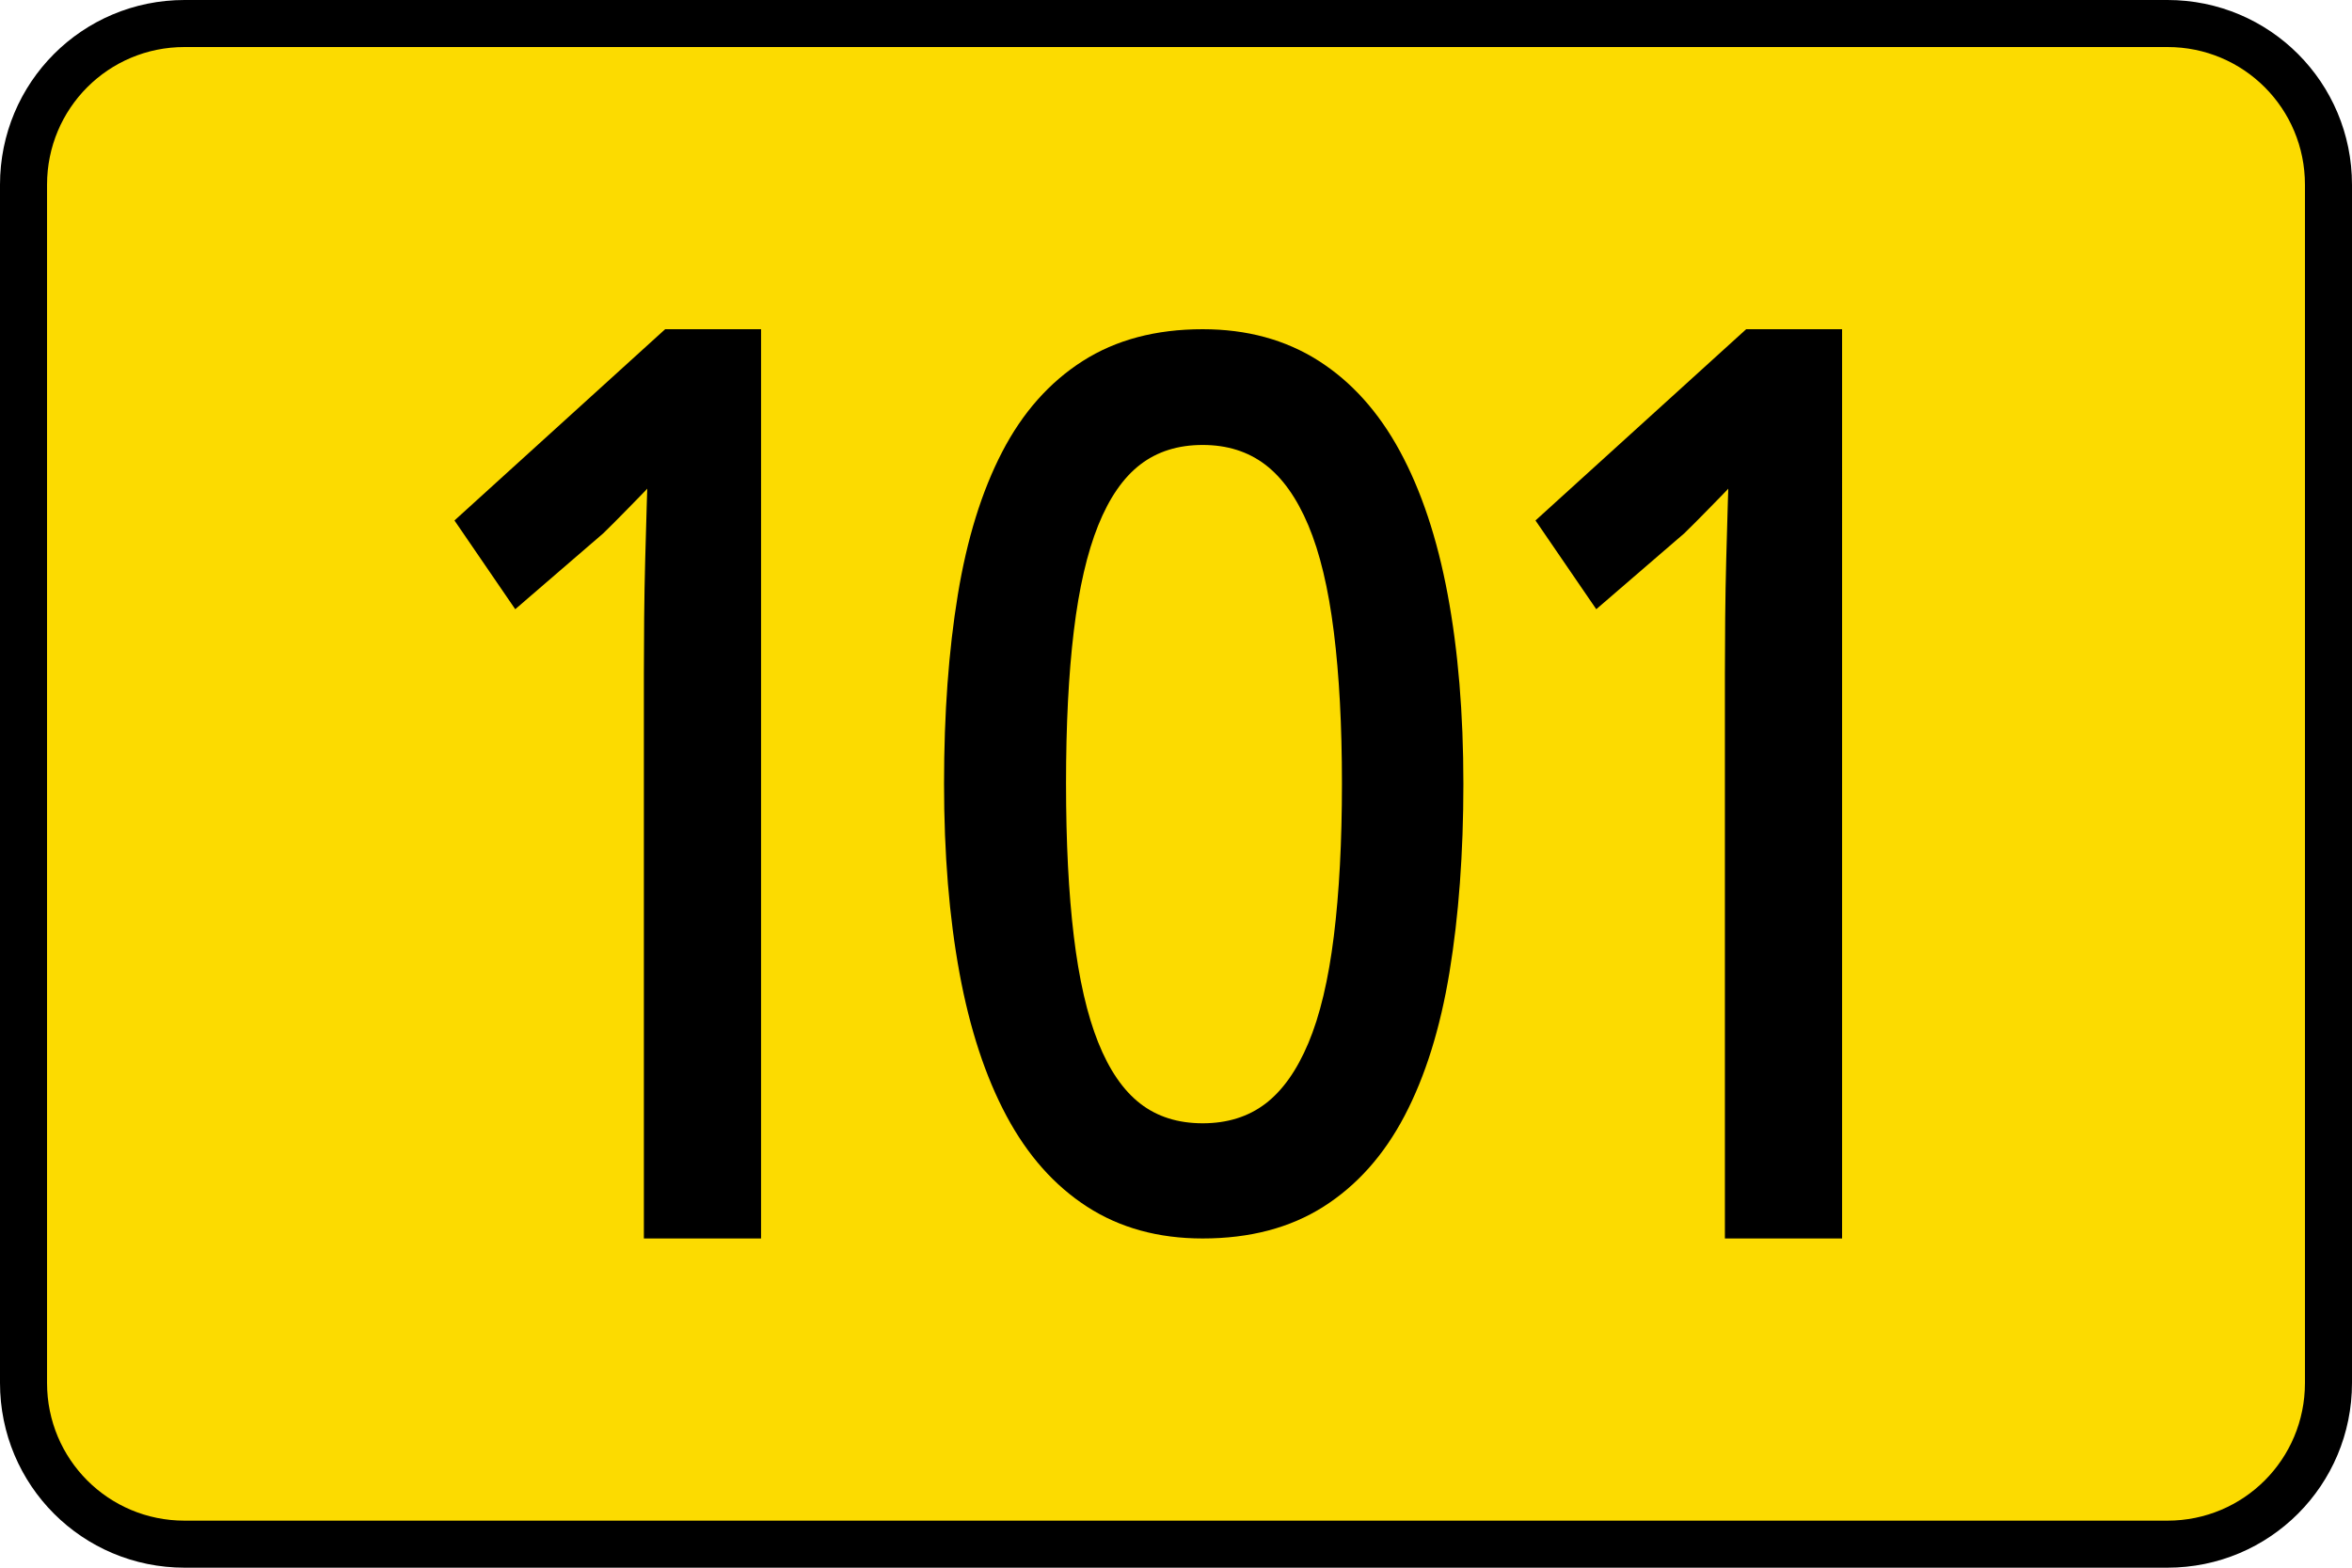
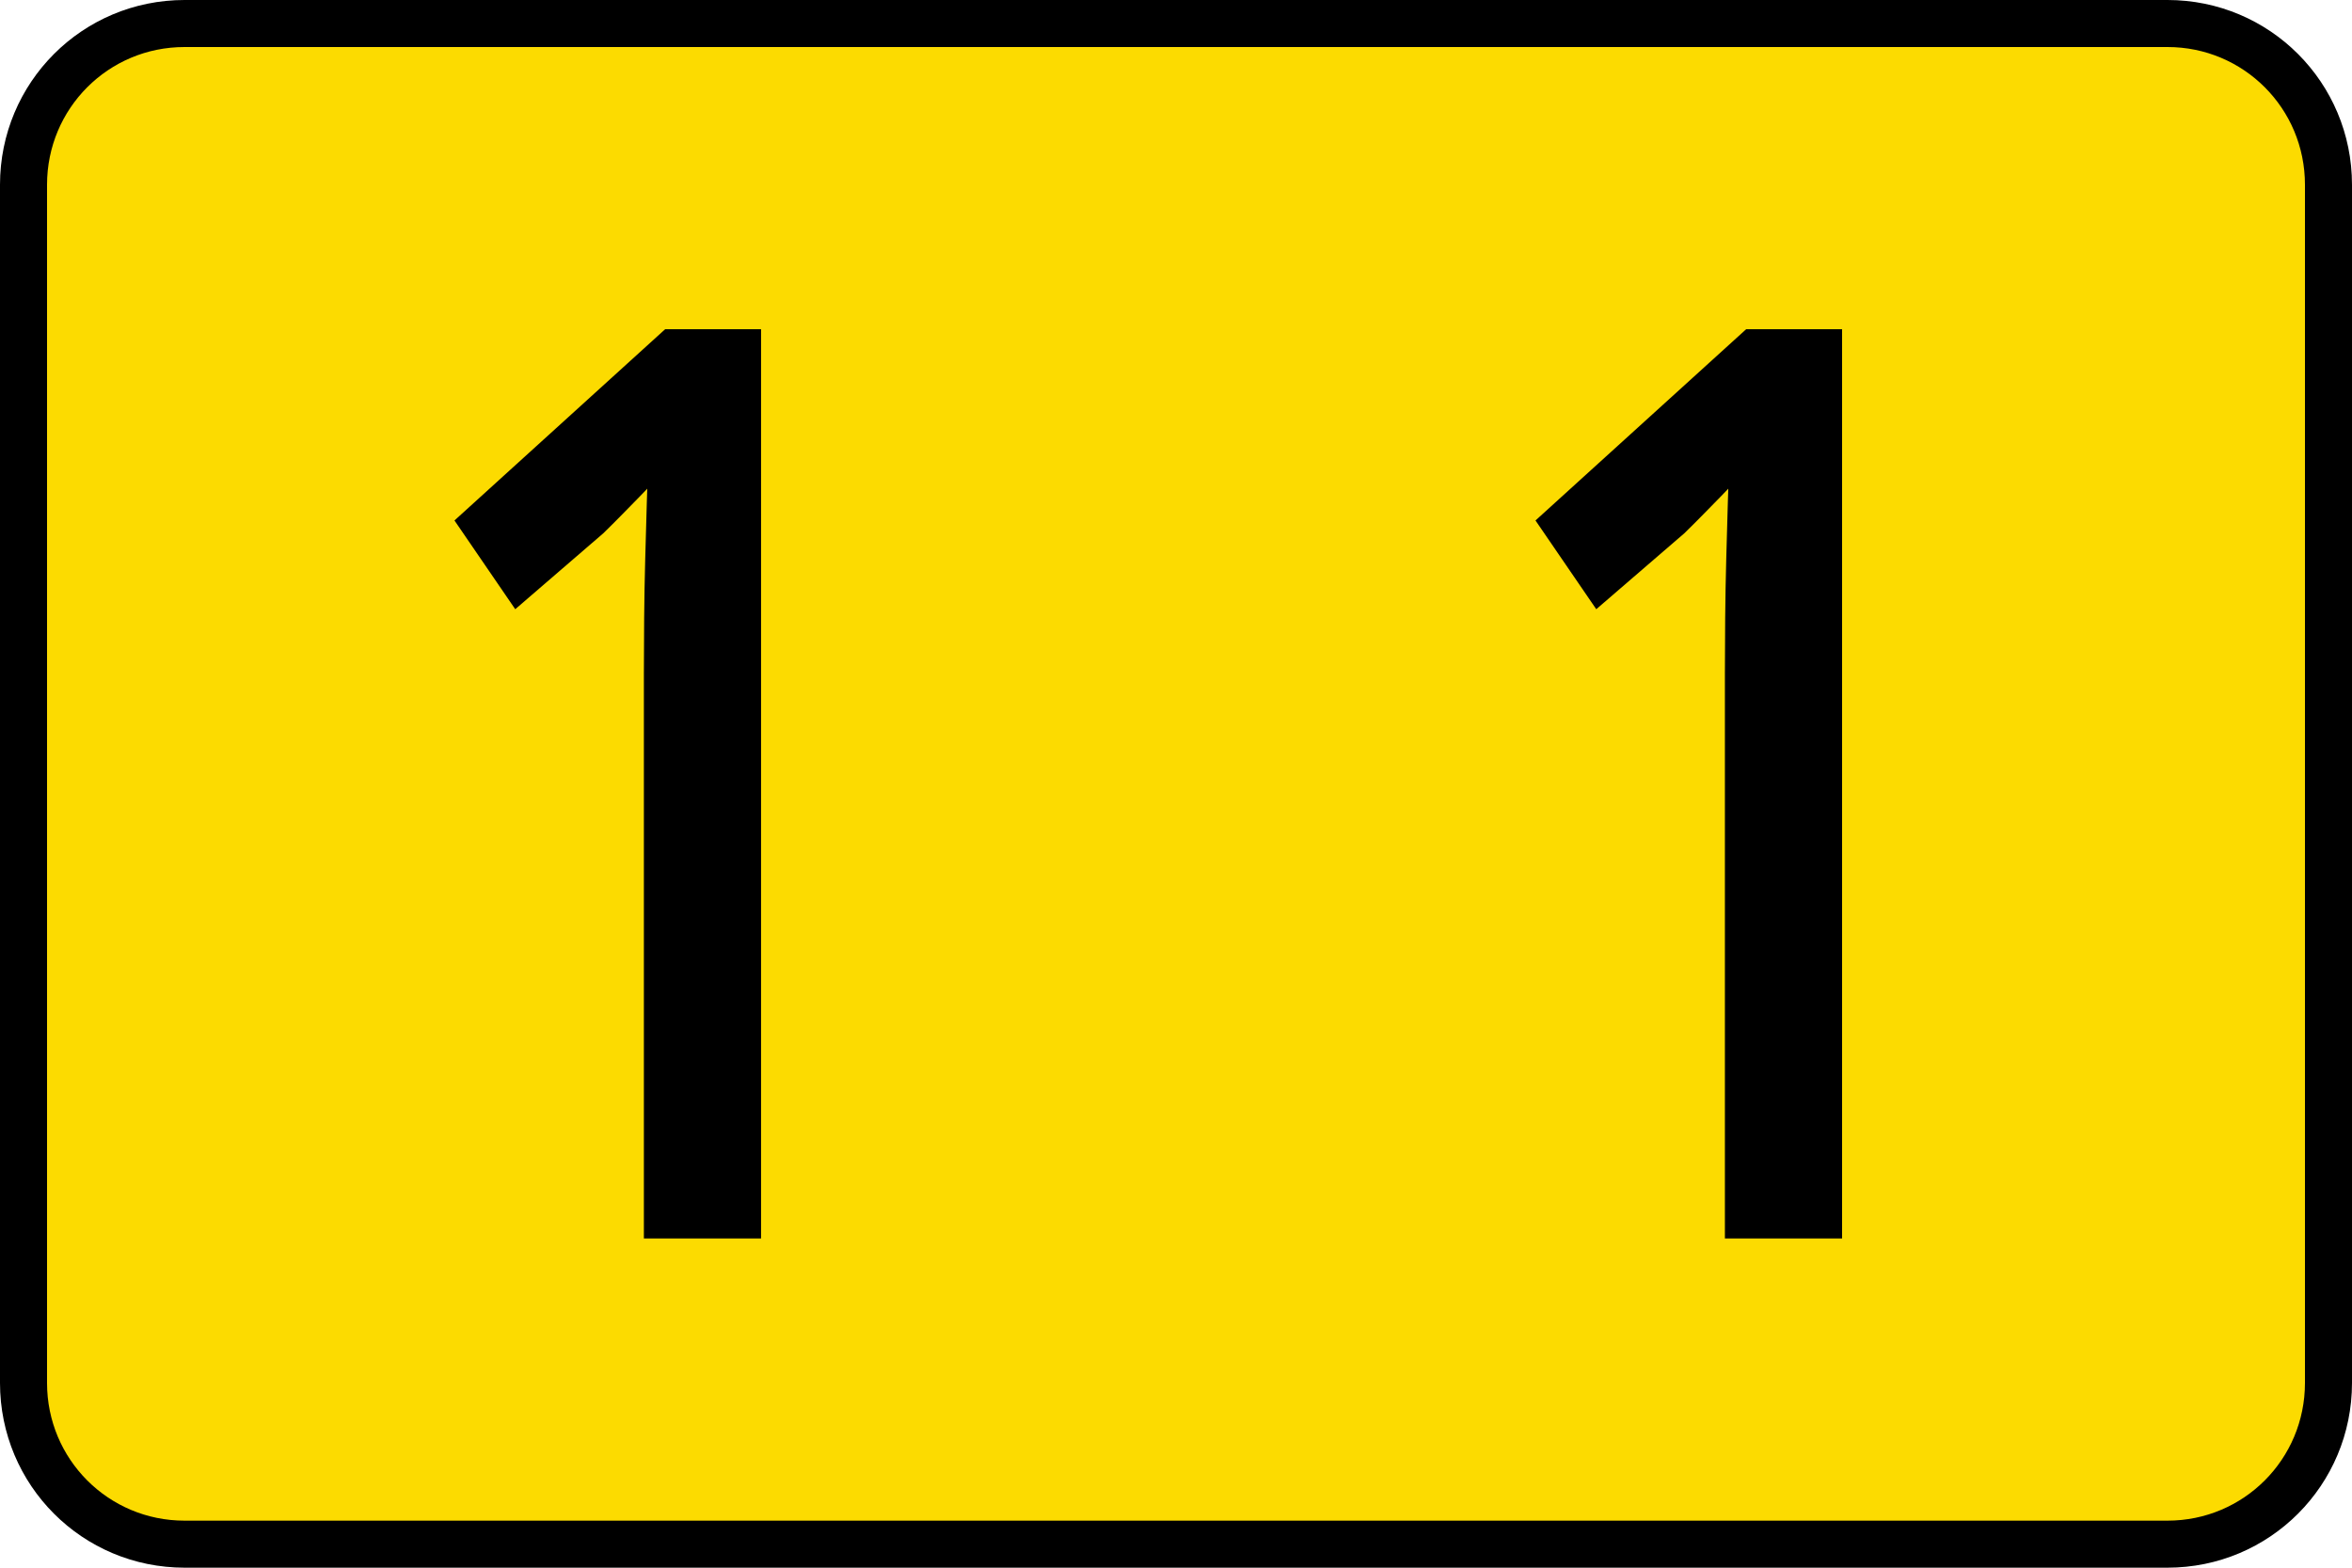
<svg xmlns="http://www.w3.org/2000/svg" xmlns:ns1="http://www.inkscape.org/namespaces/inkscape" xmlns:ns2="http://sodipodi.sourceforge.net/DTD/sodipodi-0.dtd" width="750" height="500" id="svg5417" version="1.1" ns1:version="0.48.1 " ns2:docname="K100-LT.svg">
  <defs id="defs5419" />
  <ns2:namedview id="base" pagecolor="#ffffff" bordercolor="#666666" borderopacity="1.0" ns1:pageopacity="0.0" ns1:pageshadow="2" ns1:zoom="0.04375" ns1:cx="3050.5951" ns1:cy="-2775.611" ns1:document-units="px" ns1:current-layer="layer1" showgrid="false" fit-margin-top="0" fit-margin-left="0" fit-margin-right="0" fit-margin-bottom="0" ns1:window-width="1680" ns1:window-height="994" ns1:window-x="-4" ns1:window-y="-4" ns1:window-maximized="1" />
  <g ns1:label="Ebene 1" ns1:groupmode="layer" id="layer1" transform="translate(-1234.47,8186.421)">
    <g id="g110173" transform="translate(15191.845,-5849.153)">
      <g transform="translate(0,-2650)" id="g110081">
        <path ns2:nodetypes="sssssssss" ns1:connector-curvature="0" id="path110057" d="m -13898.518,320.231 632.287,0 c 28.452,0 51.356,22.942 51.356,51.44 l 0,382.121 c 0,28.497 -22.904,51.439 -51.356,51.439 l -632.287,0 c -28.451,0 -51.357,-22.942 -51.357,-51.439 l 0,-382.121 c 0,-28.497 22.906,-51.44 51.357,-51.44 z" style="fill:#fcdb00;fill-opacity:1;fill-rule:nonzero;stroke:#000000;stroke-width:15;stroke-miterlimit:4;stroke-opacity:1;stroke-dasharray:none" />
        <path d="m -13714.691,707.731 -37.366,0 0,-180.126 c 0,-5.527 0.03,-11.454 0.09,-17.781 0.06,-6.327 0.17,-12.613 0.34,-18.858 0.168,-6.245 0.337,-12.231 0.506,-17.96 0.169,-5.728 0.308,-9.437 0.416,-11.126 1.89,2.157 2.313,3.832 1.267,5.025 -1.047,1.194 -2.445,2.678 -4.195,4.453 -1.751,1.776 -3.476,3.537 -5.177,5.283 -1.7,1.747 -3.765,3.809 -6.195,6.188 l -28.07,24.209 -19.379,-28.305 67.184,-61.001 30.583,0 z" style="font-size:218.138px;font-style:normal;font-variant:normal;font-weight:bold;font-stretch:normal;line-height:125%;letter-spacing:0px;word-spacing:0px;fill:#000000;fill-opacity:1;stroke:none;font-family:Droid Sans;-inkscape-font-specification:Droid Sans Bold" id="path110059" ns1:connector-curvature="0" />
-         <path d="m -13490.733,562.636 c 0,22.14 -1.477,42.197 -4.432,60.171 -2.955,17.974 -7.728,33.241 -14.321,45.802 -6.592,12.561 -15.21,22.221 -25.854,28.982 -10.644,6.761 -23.489,10.141 -38.536,10.141 -14.112,0 -26.388,-3.372 -36.827,-10.117 -10.438,-6.745 -19.015,-16.402 -25.73,-28.97 -6.715,-12.569 -11.711,-27.776 -14.989,-45.623 -3.279,-17.846 -4.918,-37.975 -4.918,-60.386 0,-22.315 1.465,-42.39 4.395,-60.224 2.929,-17.834 7.645,-33.02 14.148,-45.557 6.503,-12.537 15.054,-22.191 25.655,-28.964 10.6,-6.773 23.356,-10.159 38.266,-10.159 14.091,5.1e-4 26.395,3.345 36.913,10.033 10.518,6.689 19.183,16.318 25.995,28.886 6.811,12.569 11.887,27.8 15.227,45.694 3.339,17.895 5.008,37.991 5.008,60.29 z m -126.71,0 c 0,18.735 0.829,34.973 2.486,48.714 1.657,13.741 4.245,25.016 7.764,33.825 3.52,8.81 7.984,15.315 13.394,19.517 5.41,4.201 12.051,6.302 19.923,6.302 7.858,0 14.52,-2.077 19.988,-6.231 5.467,-4.154 10.041,-10.601 13.722,-19.343 3.681,-8.742 6.386,-20.091 8.115,-34.046 1.729,-13.956 2.594,-30.202 2.594,-48.738 0,-18.401 -0.865,-34.537 -2.594,-48.409 -1.729,-13.872 -4.434,-25.181 -8.115,-33.927 -3.681,-8.746 -8.269,-15.207 -13.765,-19.385 -5.497,-4.177 -12.145,-6.266 -19.945,-6.266 -7.829,1.7e-4 -14.454,2.079 -19.875,6.236 -5.42,4.158 -9.897,10.628 -13.431,19.409 -3.533,8.782 -6.127,20.025 -7.78,33.73 -1.654,13.705 -2.481,29.909 -2.481,48.612 z" style="font-size:218.138px;font-style:normal;font-variant:normal;font-weight:bold;font-stretch:normal;line-height:125%;letter-spacing:0px;word-spacing:0px;fill:#000000;fill-opacity:1;stroke:none;font-family:Droid Sans;-inkscape-font-specification:Droid Sans Bold" id="path110061" ns1:connector-curvature="0" />
        <path ns1:connector-curvature="0" id="path110063" style="font-size:218.138px;font-style:normal;font-variant:normal;font-weight:bold;font-stretch:normal;line-height:125%;letter-spacing:0px;word-spacing:0px;fill:#000000;fill-opacity:1;stroke:none;font-family:Droid Sans;-inkscape-font-specification:Droid Sans Bold" d="m -13369.977,707.731 -37.366,0 0,-180.126 c 0,-5.527 0.03,-11.454 0.09,-17.781 0.06,-6.327 0.17,-12.613 0.34,-18.858 0.168,-6.245 0.337,-12.231 0.506,-17.96 0.169,-5.728 0.308,-9.437 0.416,-11.126 1.89,2.157 2.313,3.832 1.267,5.025 -1.047,1.194 -2.445,2.678 -4.195,4.453 -1.751,1.776 -3.476,3.537 -5.177,5.283 -1.7,1.747 -3.765,3.809 -6.195,6.188 l -28.07,24.209 -19.379,-28.305 67.184,-61.001 30.583,0 z" />
      </g>
    </g>
  </g>
</svg>